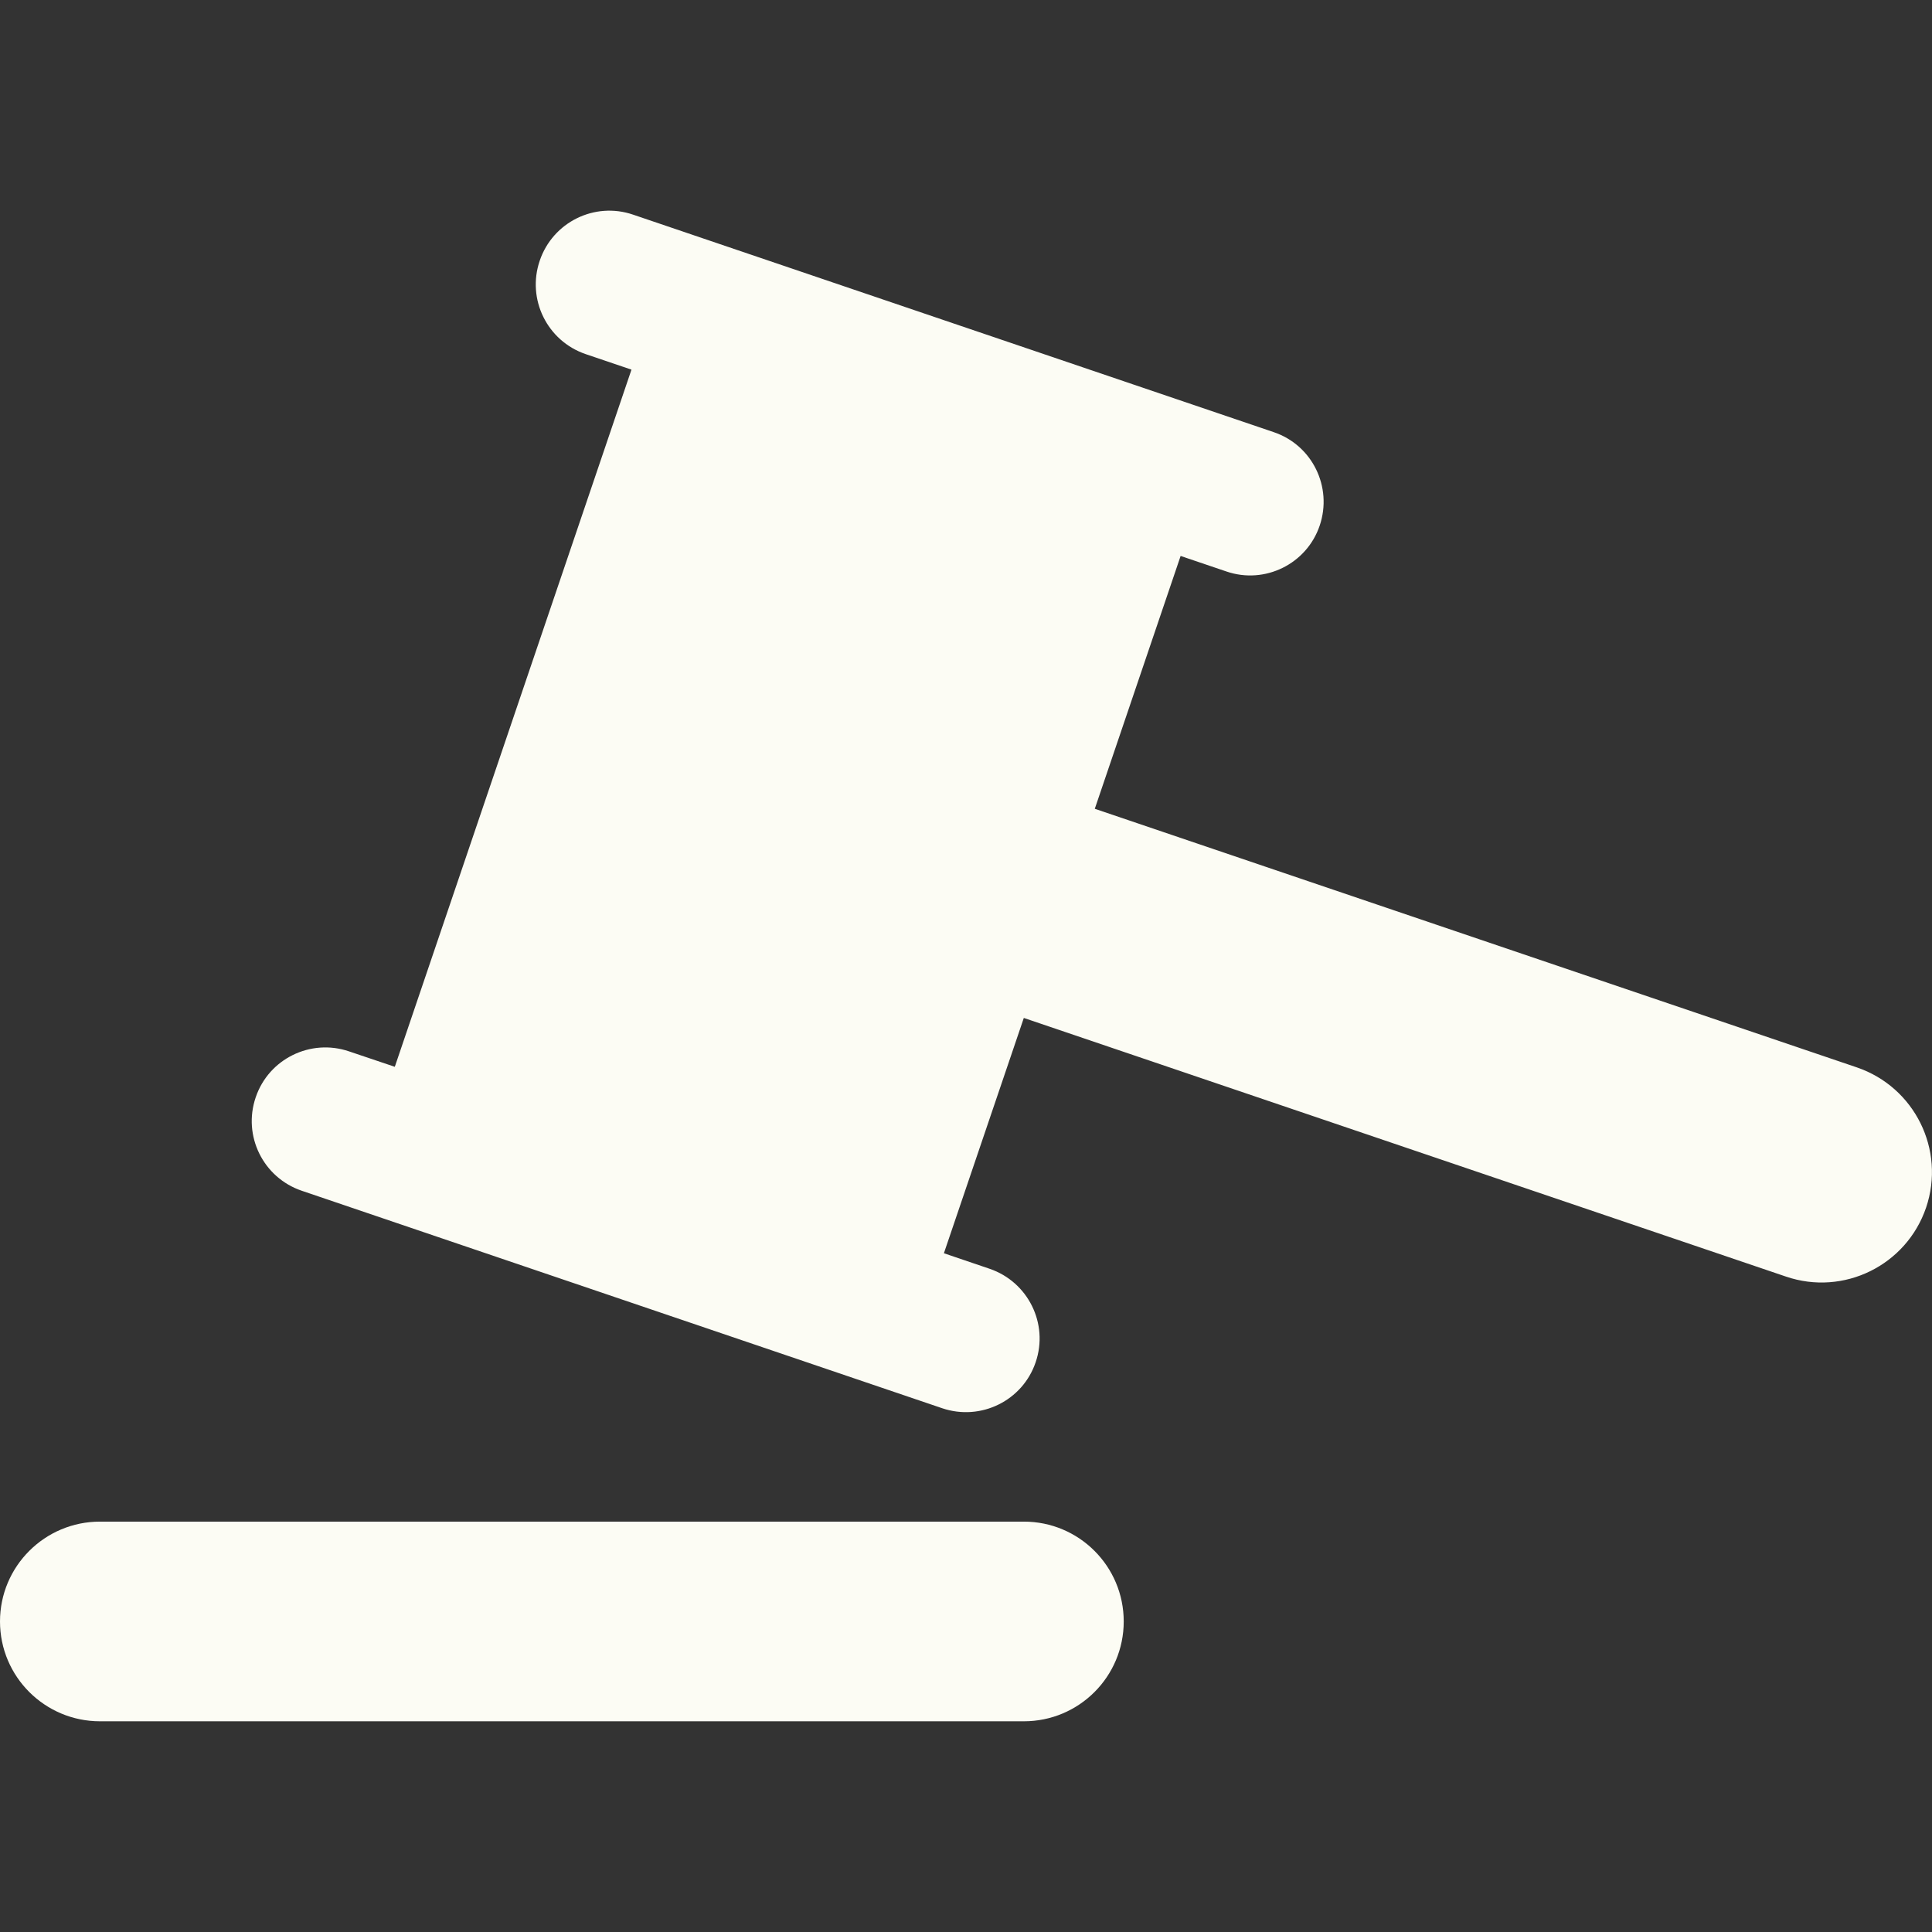
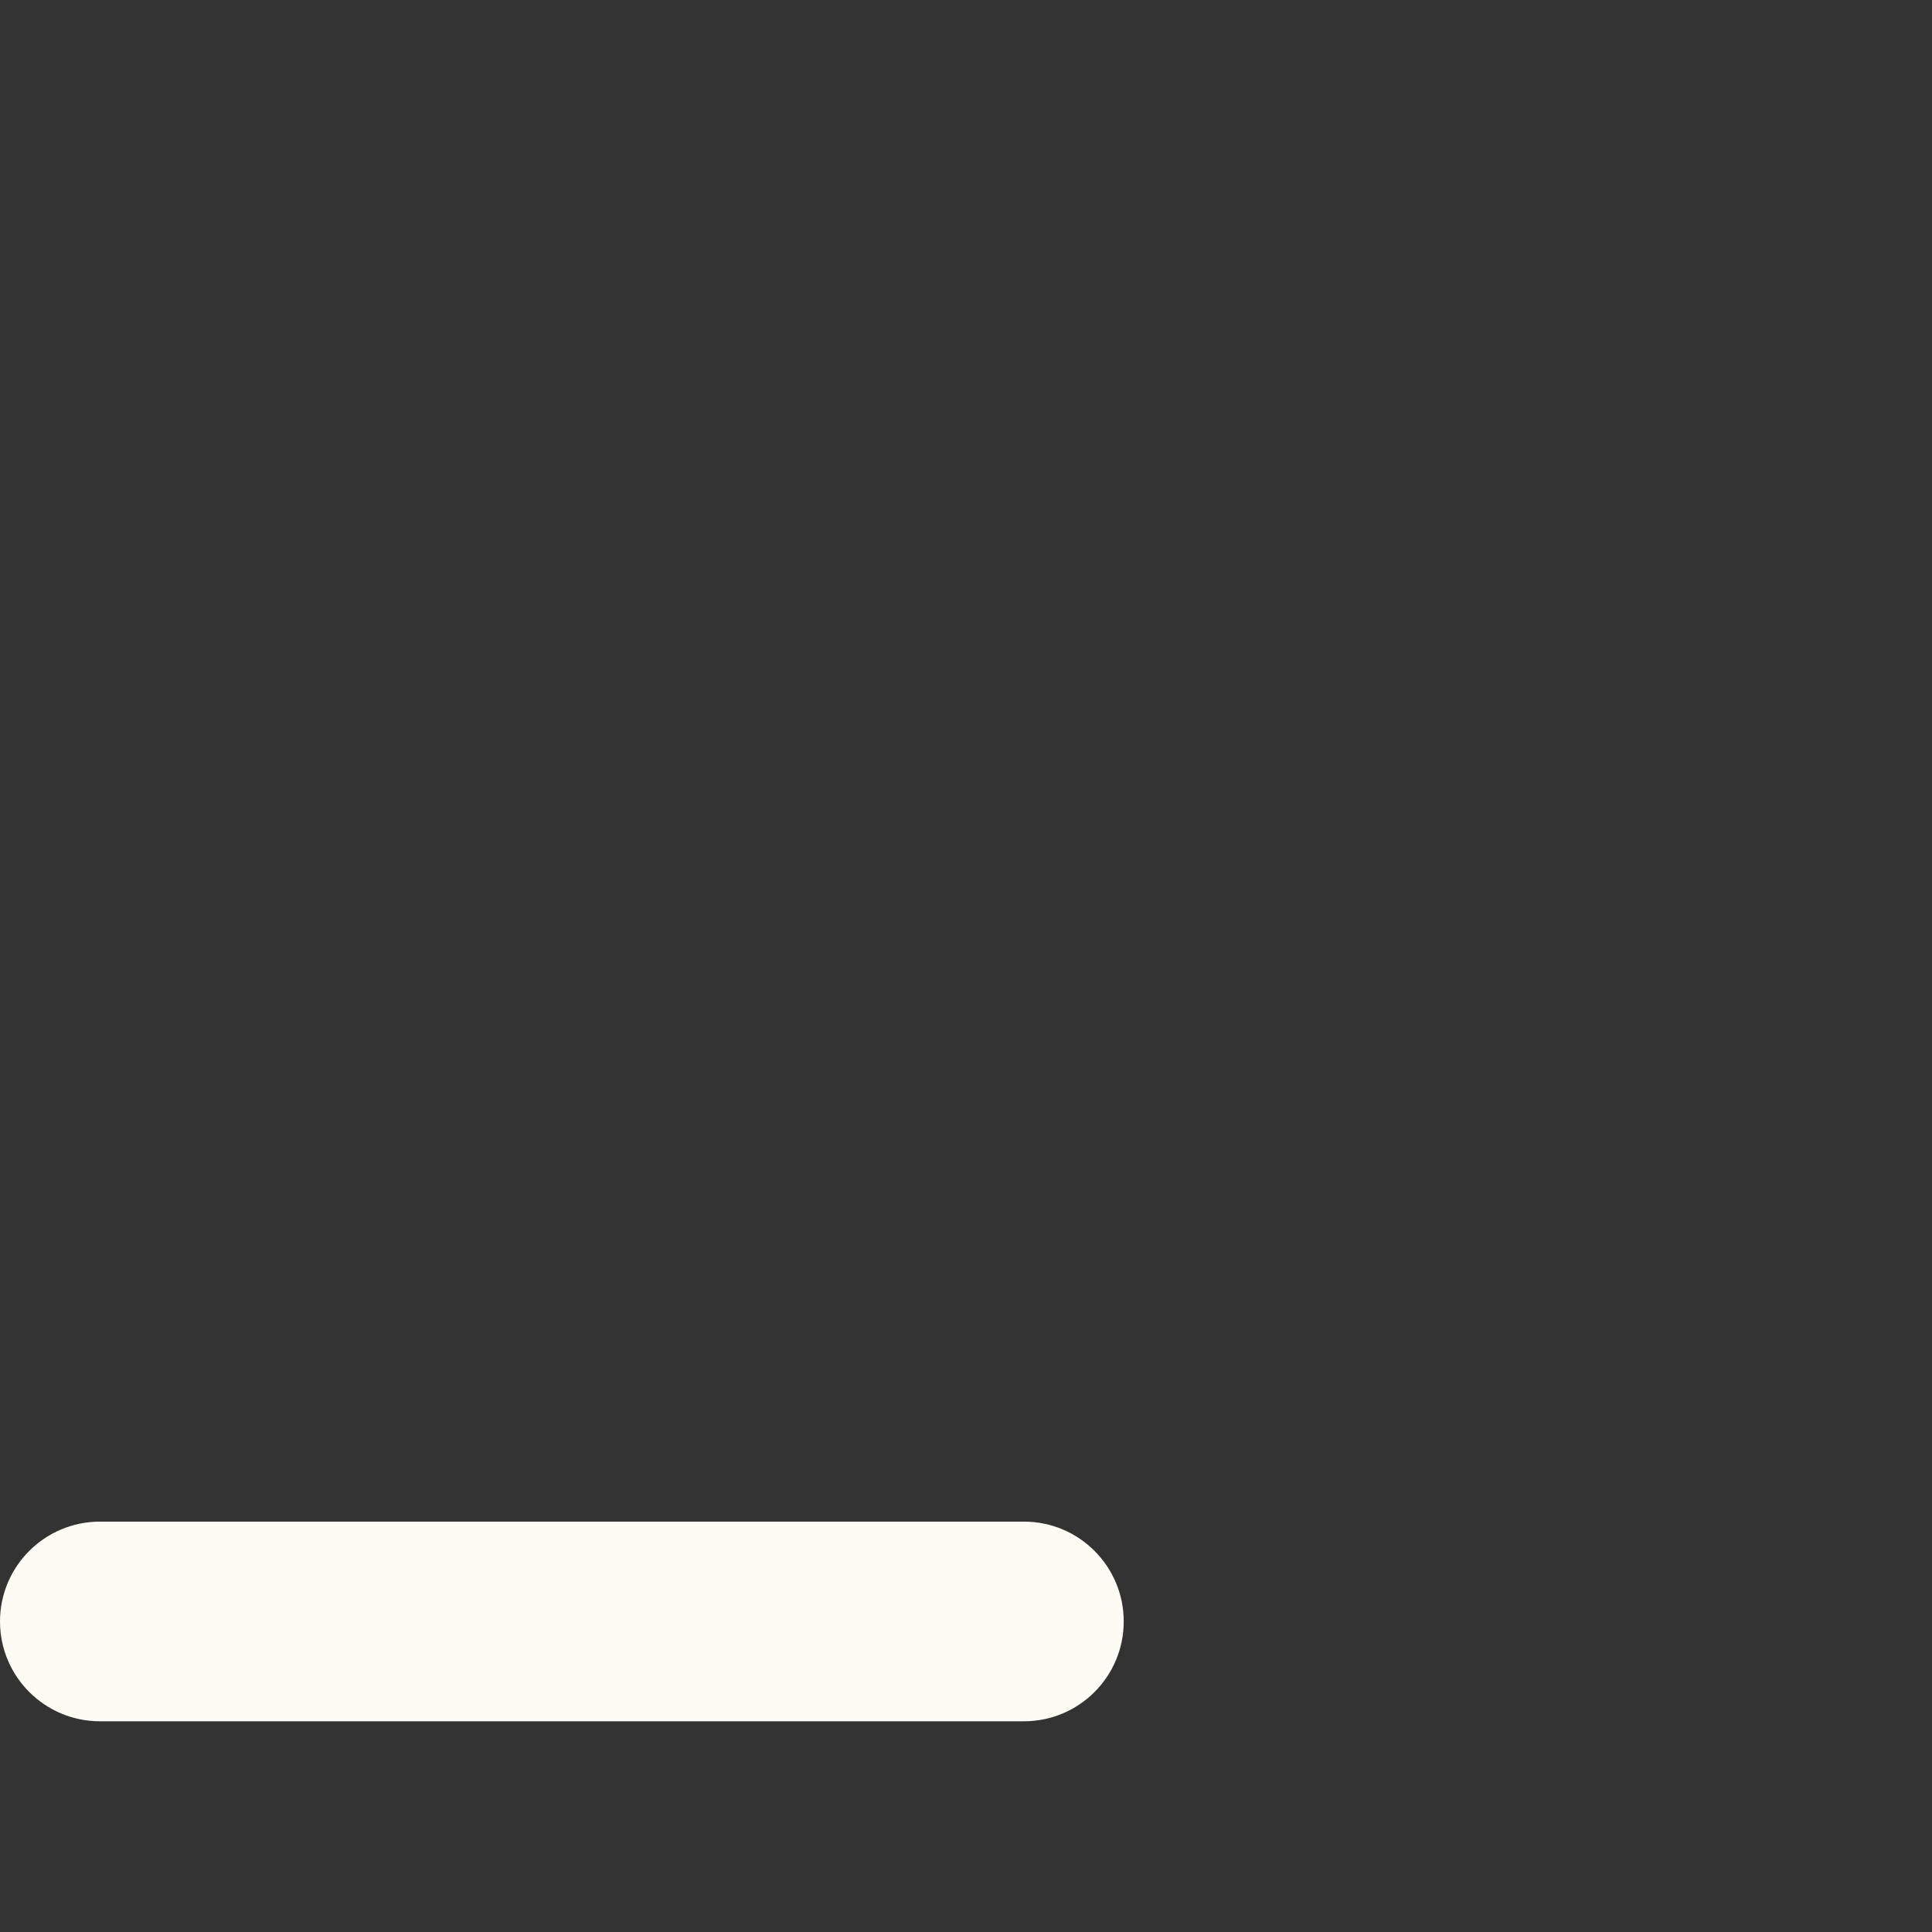
<svg xmlns="http://www.w3.org/2000/svg" id="Capa_1" version="1.1" viewBox="0 0 800 800">
  <rect x="0" y="0" width="800" height="800" fill="#333333" stroke="none" />
  <defs>
    <style>
      .st0 {
        fill: #fcfcf4;
      }
    </style>
  </defs>
-   <path class="st0" d="M768.93,442l-315.6-107.1,35.54-104.69,18.97,6.43c15.89,5.44,33.24-3.08,38.63-19.03,5.38-15.99-3.09-33.3-19.08-38.68l-265.27-90.06c-15.94-5.44-33.24,3.14-38.63,19.08-5.44,15.94,3.08,33.24,19.02,38.68l18.97,6.43-98,288.68-18.92-6.38c-15.94-5.44-33.3,3.08-38.68,19.03-5.44,15.94,3.08,33.24,19.08,38.68l265.21,90.06c15.99,5.38,33.3-3.14,38.68-19.08,5.44-15.94-3.14-33.24-19.08-38.68l-18.92-6.43,33.09-97.43,315.6,107.1c23.89,8.15,49.87-4.65,58.02-28.59,8.1-23.94-4.76-49.86-28.64-58.02Z" />
  <path class="st0" d="M423.95,630.07H41.4c-22.84,0-41.4,18.5-41.4,41.34s18.56,41.34,41.4,41.34h382.56c22.84,0,41.35-18.5,41.35-41.34,0-22.84-18.51-41.34-41.35-41.34Z" />
</svg>